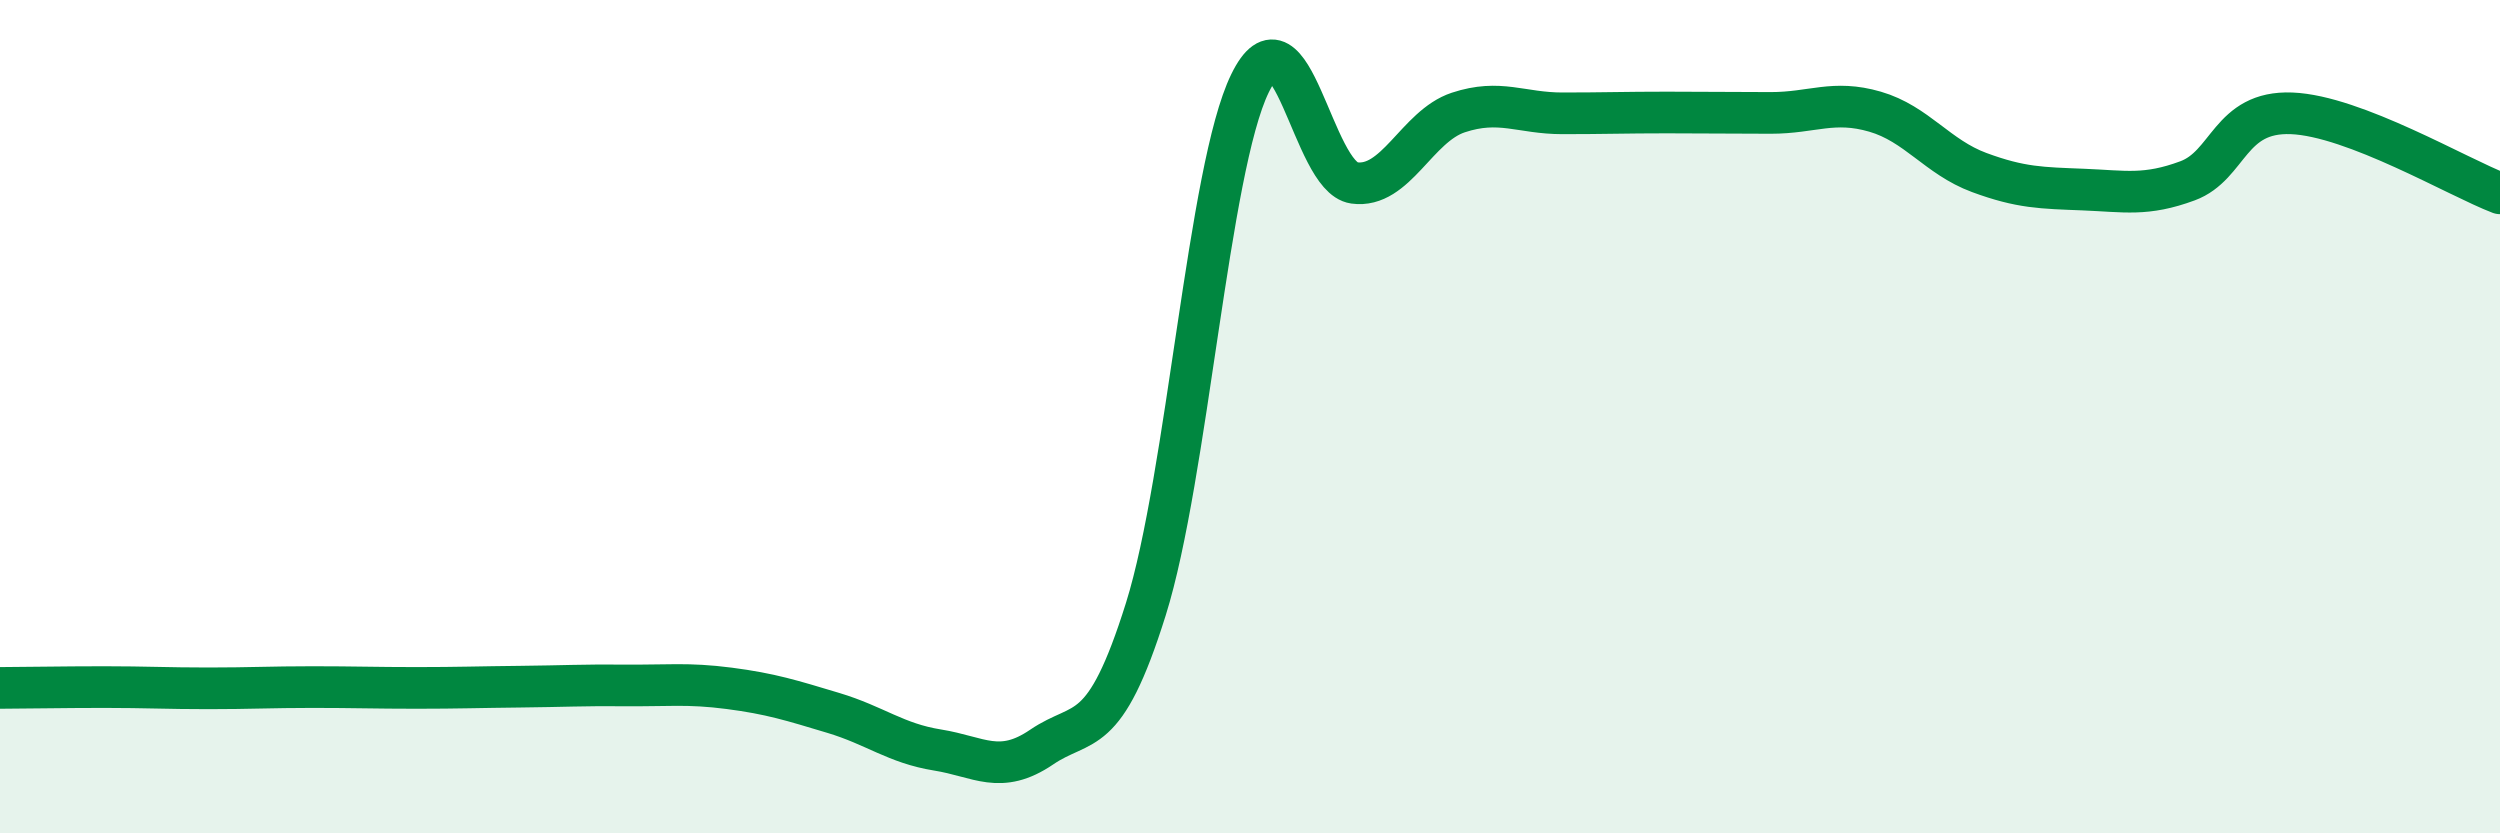
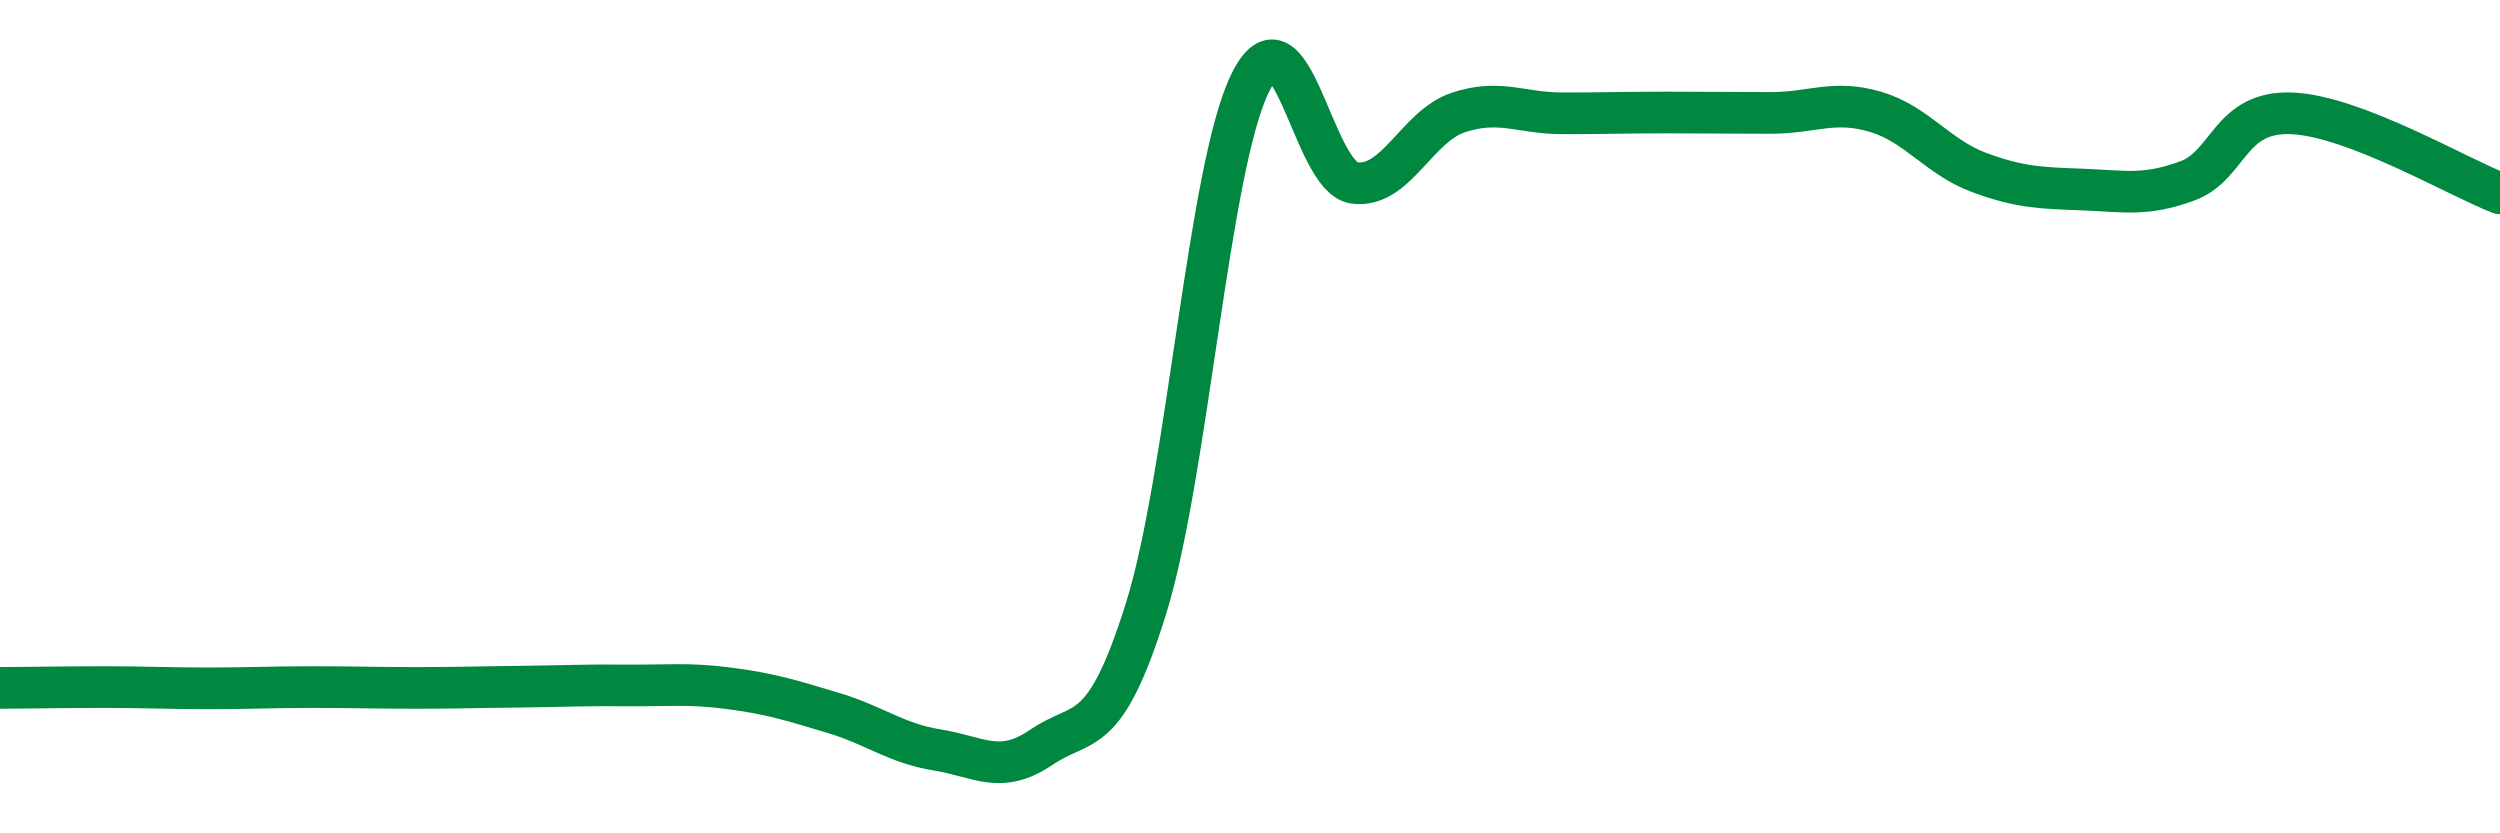
<svg xmlns="http://www.w3.org/2000/svg" width="60" height="20" viewBox="0 0 60 20">
-   <path d="M 0,16.51 C 0.5,16.51 1.5,16.49 2.5,16.49 C 3.5,16.49 4,16.52 5,16.52 C 6,16.52 6.5,16.49 7.5,16.49 C 8.5,16.49 9,16.51 10,16.51 C 11,16.51 11.5,16.49 12.5,16.48 C 13.5,16.47 14,16.44 15,16.45 C 16,16.46 16.5,16.39 17.5,16.52 C 18.5,16.65 19,16.81 20,17.11 C 21,17.41 21.5,17.84 22.5,18 C 23.5,18.16 24,18.61 25,17.93 C 26,17.25 26.5,17.81 27.5,14.62 C 28.5,11.43 29,4.05 30,2 C 31,-0.05 31.5,4.25 32.5,4.39 C 33.5,4.53 34,3.03 35,2.7 C 36,2.37 36.5,2.72 37.5,2.72 C 38.5,2.72 39,2.7 40,2.7 C 41,2.7 41.5,2.71 42.5,2.71 C 43.5,2.71 44,2.39 45,2.68 C 46,2.97 46.5,3.77 47.5,4.14 C 48.5,4.51 49,4.51 50,4.55 C 51,4.59 51.5,4.71 52.5,4.34 C 53.5,3.97 53.5,2.66 55,2.72 C 56.5,2.78 59,4.26 60,4.64L60 20L0 20Z" fill="#008740" opacity="0.1" stroke-linecap="round" stroke-linejoin="round" />
  <path d="M 0,16.51 C 0.5,16.51 1.5,16.49 2.5,16.49 C 3.5,16.49 4,16.52 5,16.52 C 6,16.52 6.5,16.49 7.5,16.49 C 8.5,16.49 9,16.51 10,16.51 C 11,16.51 11.5,16.49 12.5,16.48 C 13.5,16.47 14,16.44 15,16.45 C 16,16.46 16.5,16.39 17.5,16.52 C 18.5,16.65 19,16.81 20,17.11 C 21,17.41 21.5,17.84 22.5,18 C 23.5,18.16 24,18.61 25,17.93 C 26,17.25 26.5,17.81 27.5,14.62 C 28.5,11.43 29,4.05 30,2 C 31,-0.05 31.5,4.25 32.5,4.39 C 33.5,4.53 34,3.03 35,2.7 C 36,2.37 36.5,2.72 37.5,2.72 C 38.5,2.72 39,2.7 40,2.7 C 41,2.7 41.5,2.71 42.5,2.71 C 43.5,2.71 44,2.39 45,2.68 C 46,2.97 46.5,3.77 47.5,4.14 C 48.5,4.51 49,4.51 50,4.55 C 51,4.59 51.5,4.71 52.5,4.34 C 53.5,3.97 53.5,2.66 55,2.72 C 56.5,2.78 59,4.26 60,4.64" stroke="#008740" stroke-width="1" fill="none" stroke-linecap="round" stroke-linejoin="round" />
</svg>